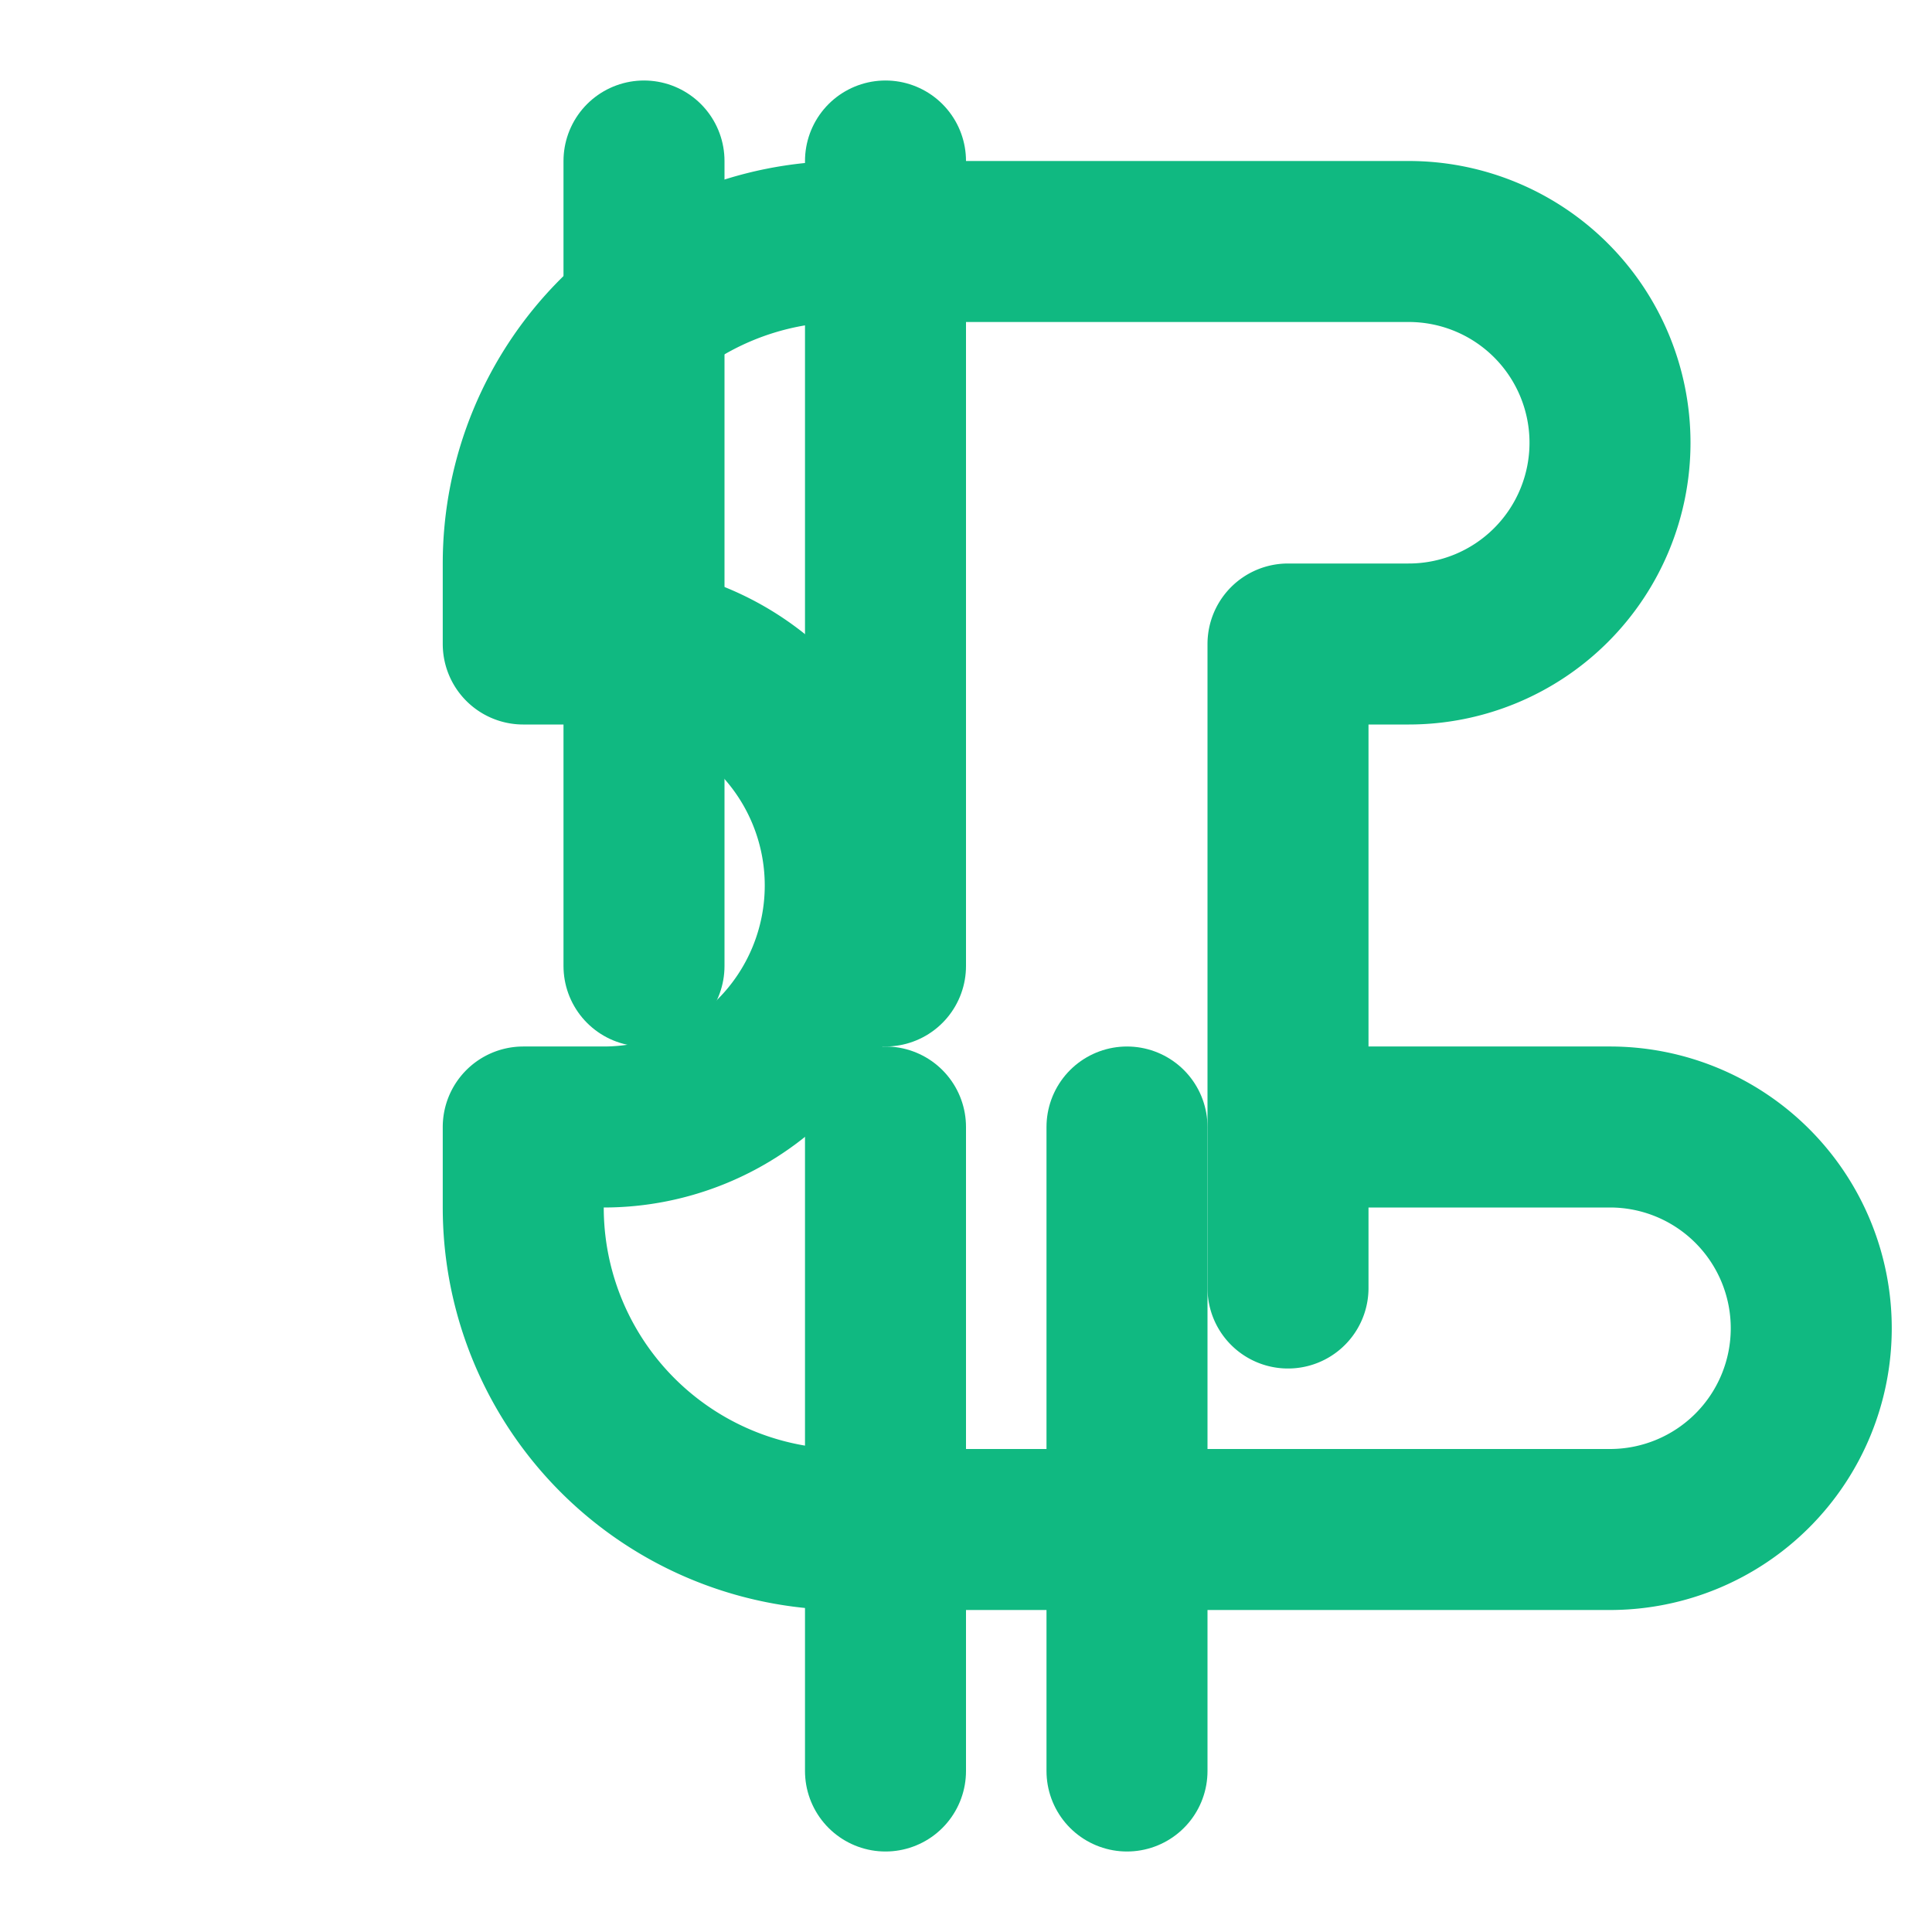
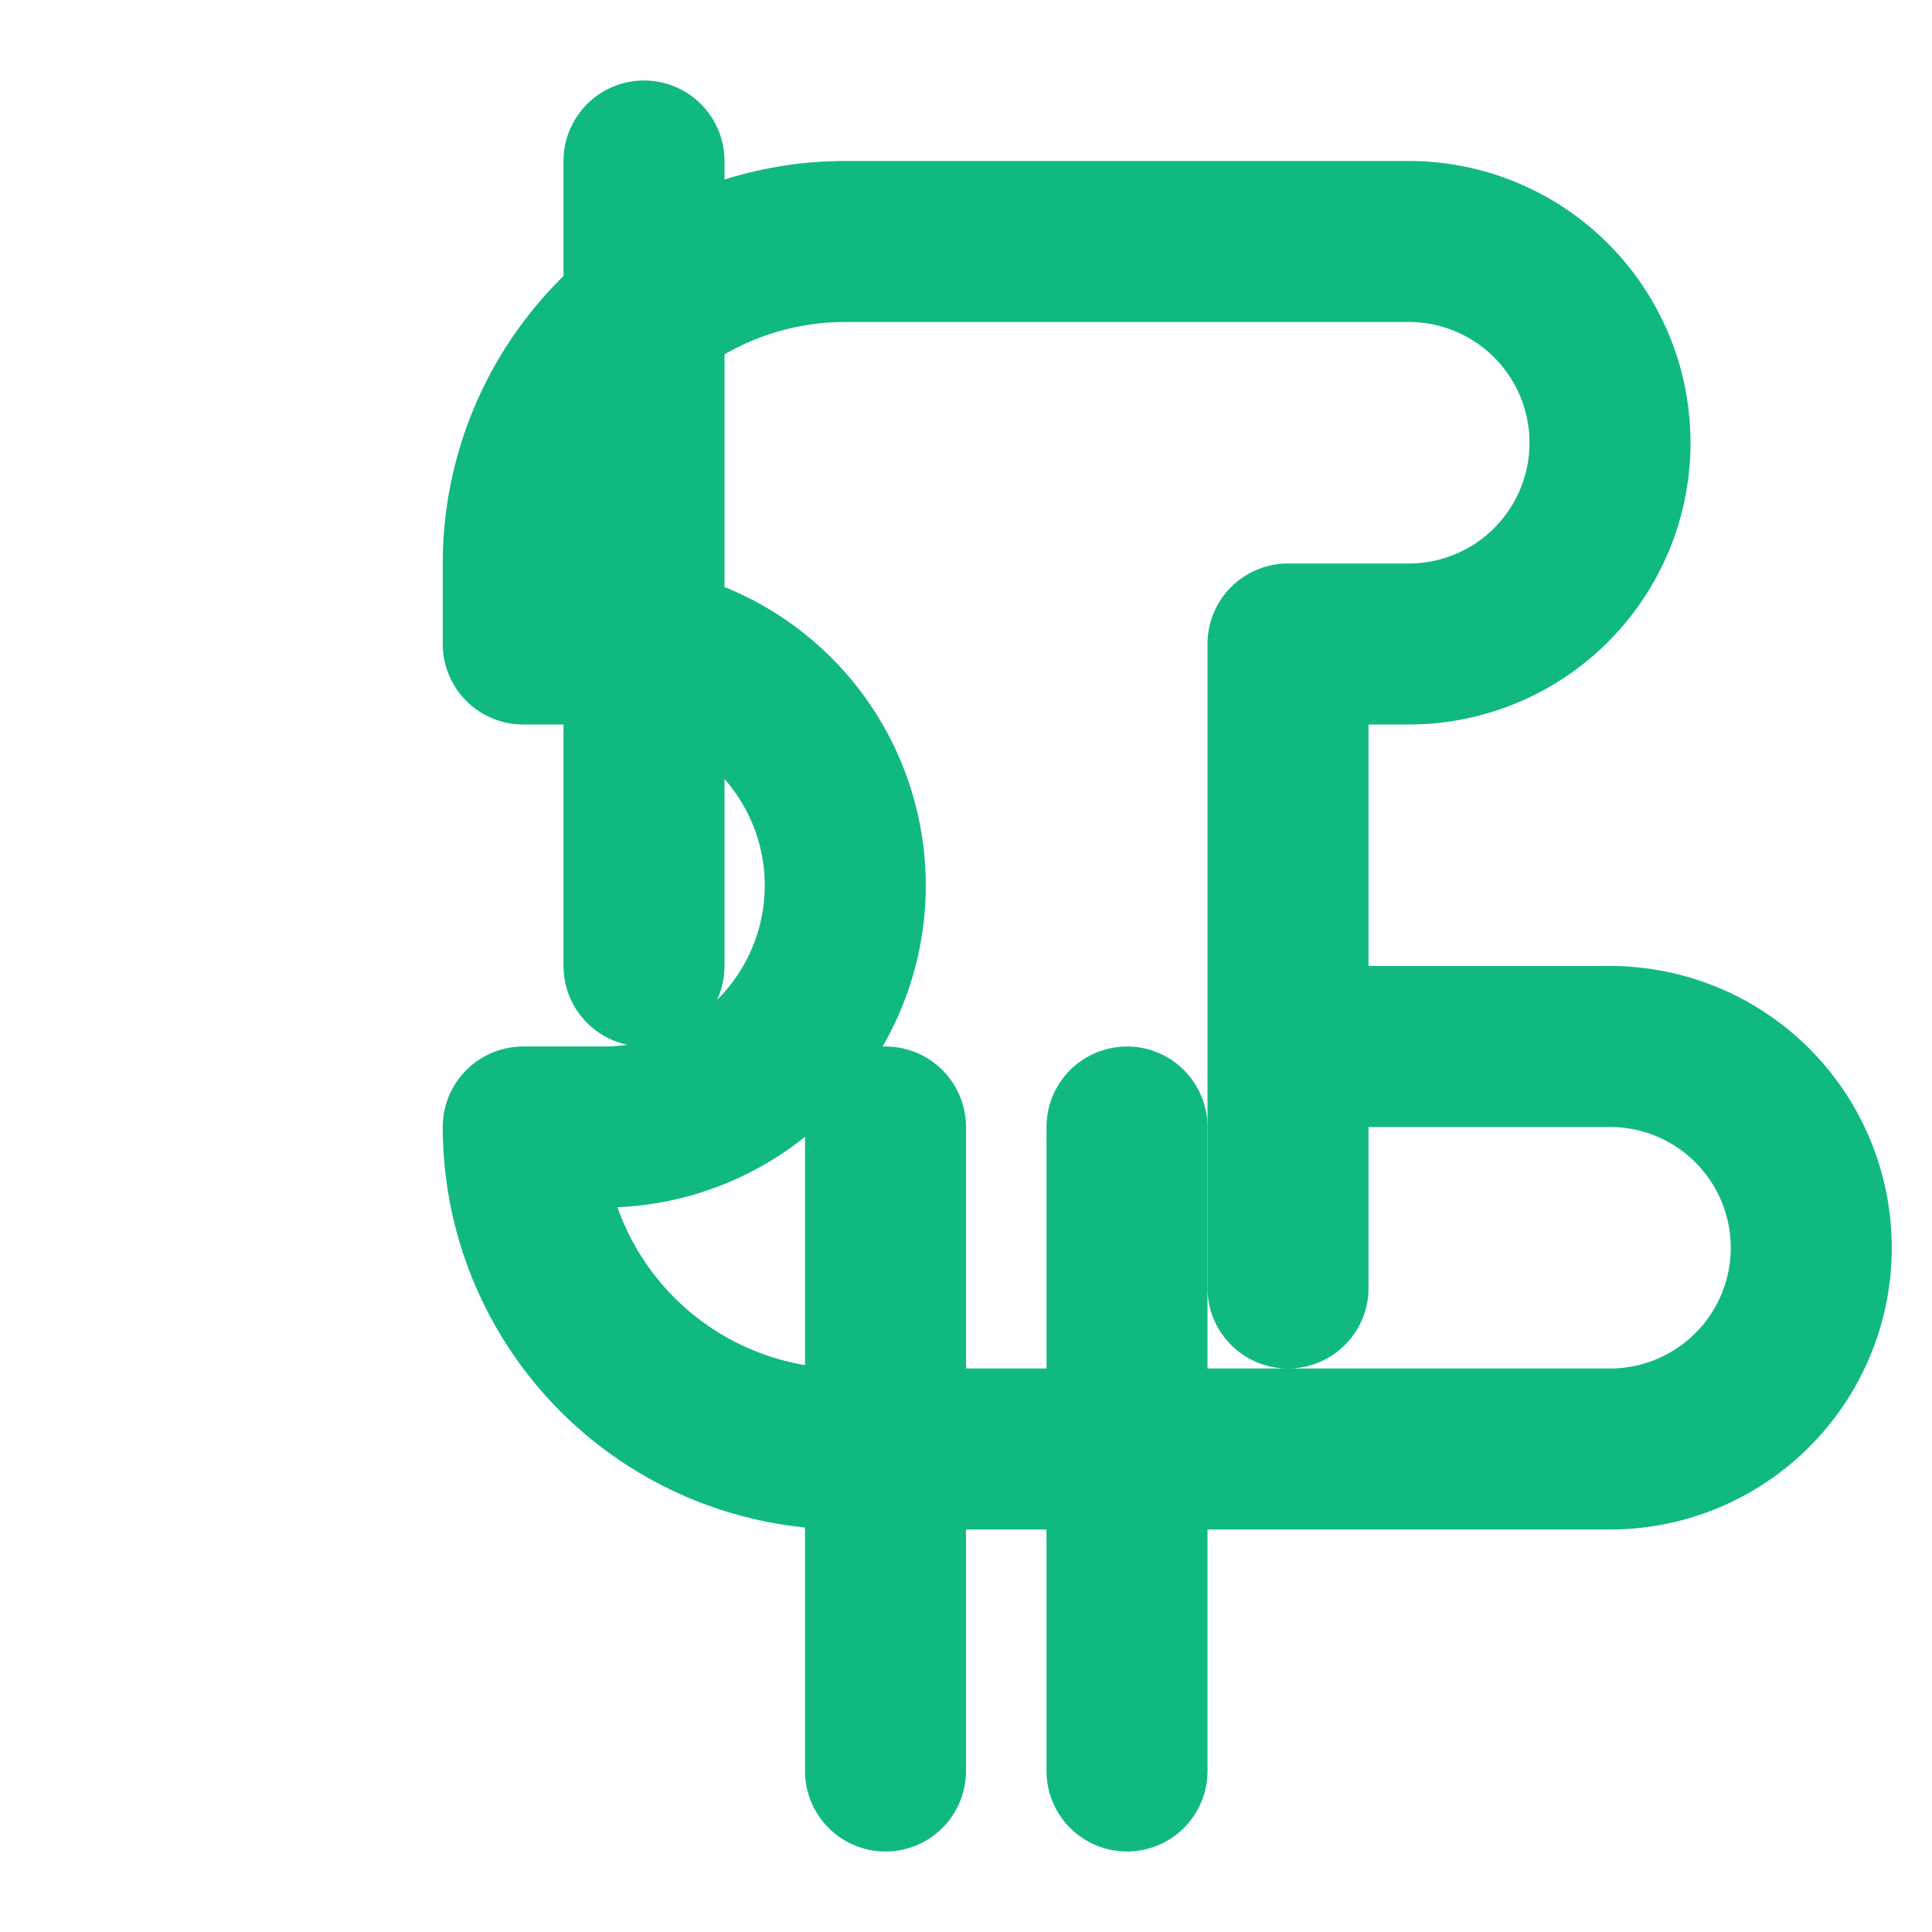
<svg xmlns="http://www.w3.org/2000/svg" width="32" height="32" viewBox="0 0 24 24" fill="none" stroke="#10b981" stroke-width="2" stroke-linecap="round" stroke-linejoin="round">
-   <path d="M16 16v-8h1.5a2.5 2.5 0 0 0 0-5h-7a4 4 0 0 0-4 4v1h1a3 3 0 0 1 0 6h-1v1a4 4 0 0 0 4 4h9.5a2.5 2.5 0 0 0 0-5H16z" />
+   <path d="M16 16v-8h1.5a2.5 2.5 0 0 0 0-5h-7a4 4 0 0 0-4 4v1h1a3 3 0 0 1 0 6h-1a4 4 0 0 0 4 4h9.5a2.5 2.5 0 0 0 0-5H16z" />
  <path d="M8 2v10" />
-   <path d="M11 2v10" />
  <path d="M11 14v8" />
  <path d="M14 14v8" />
</svg>